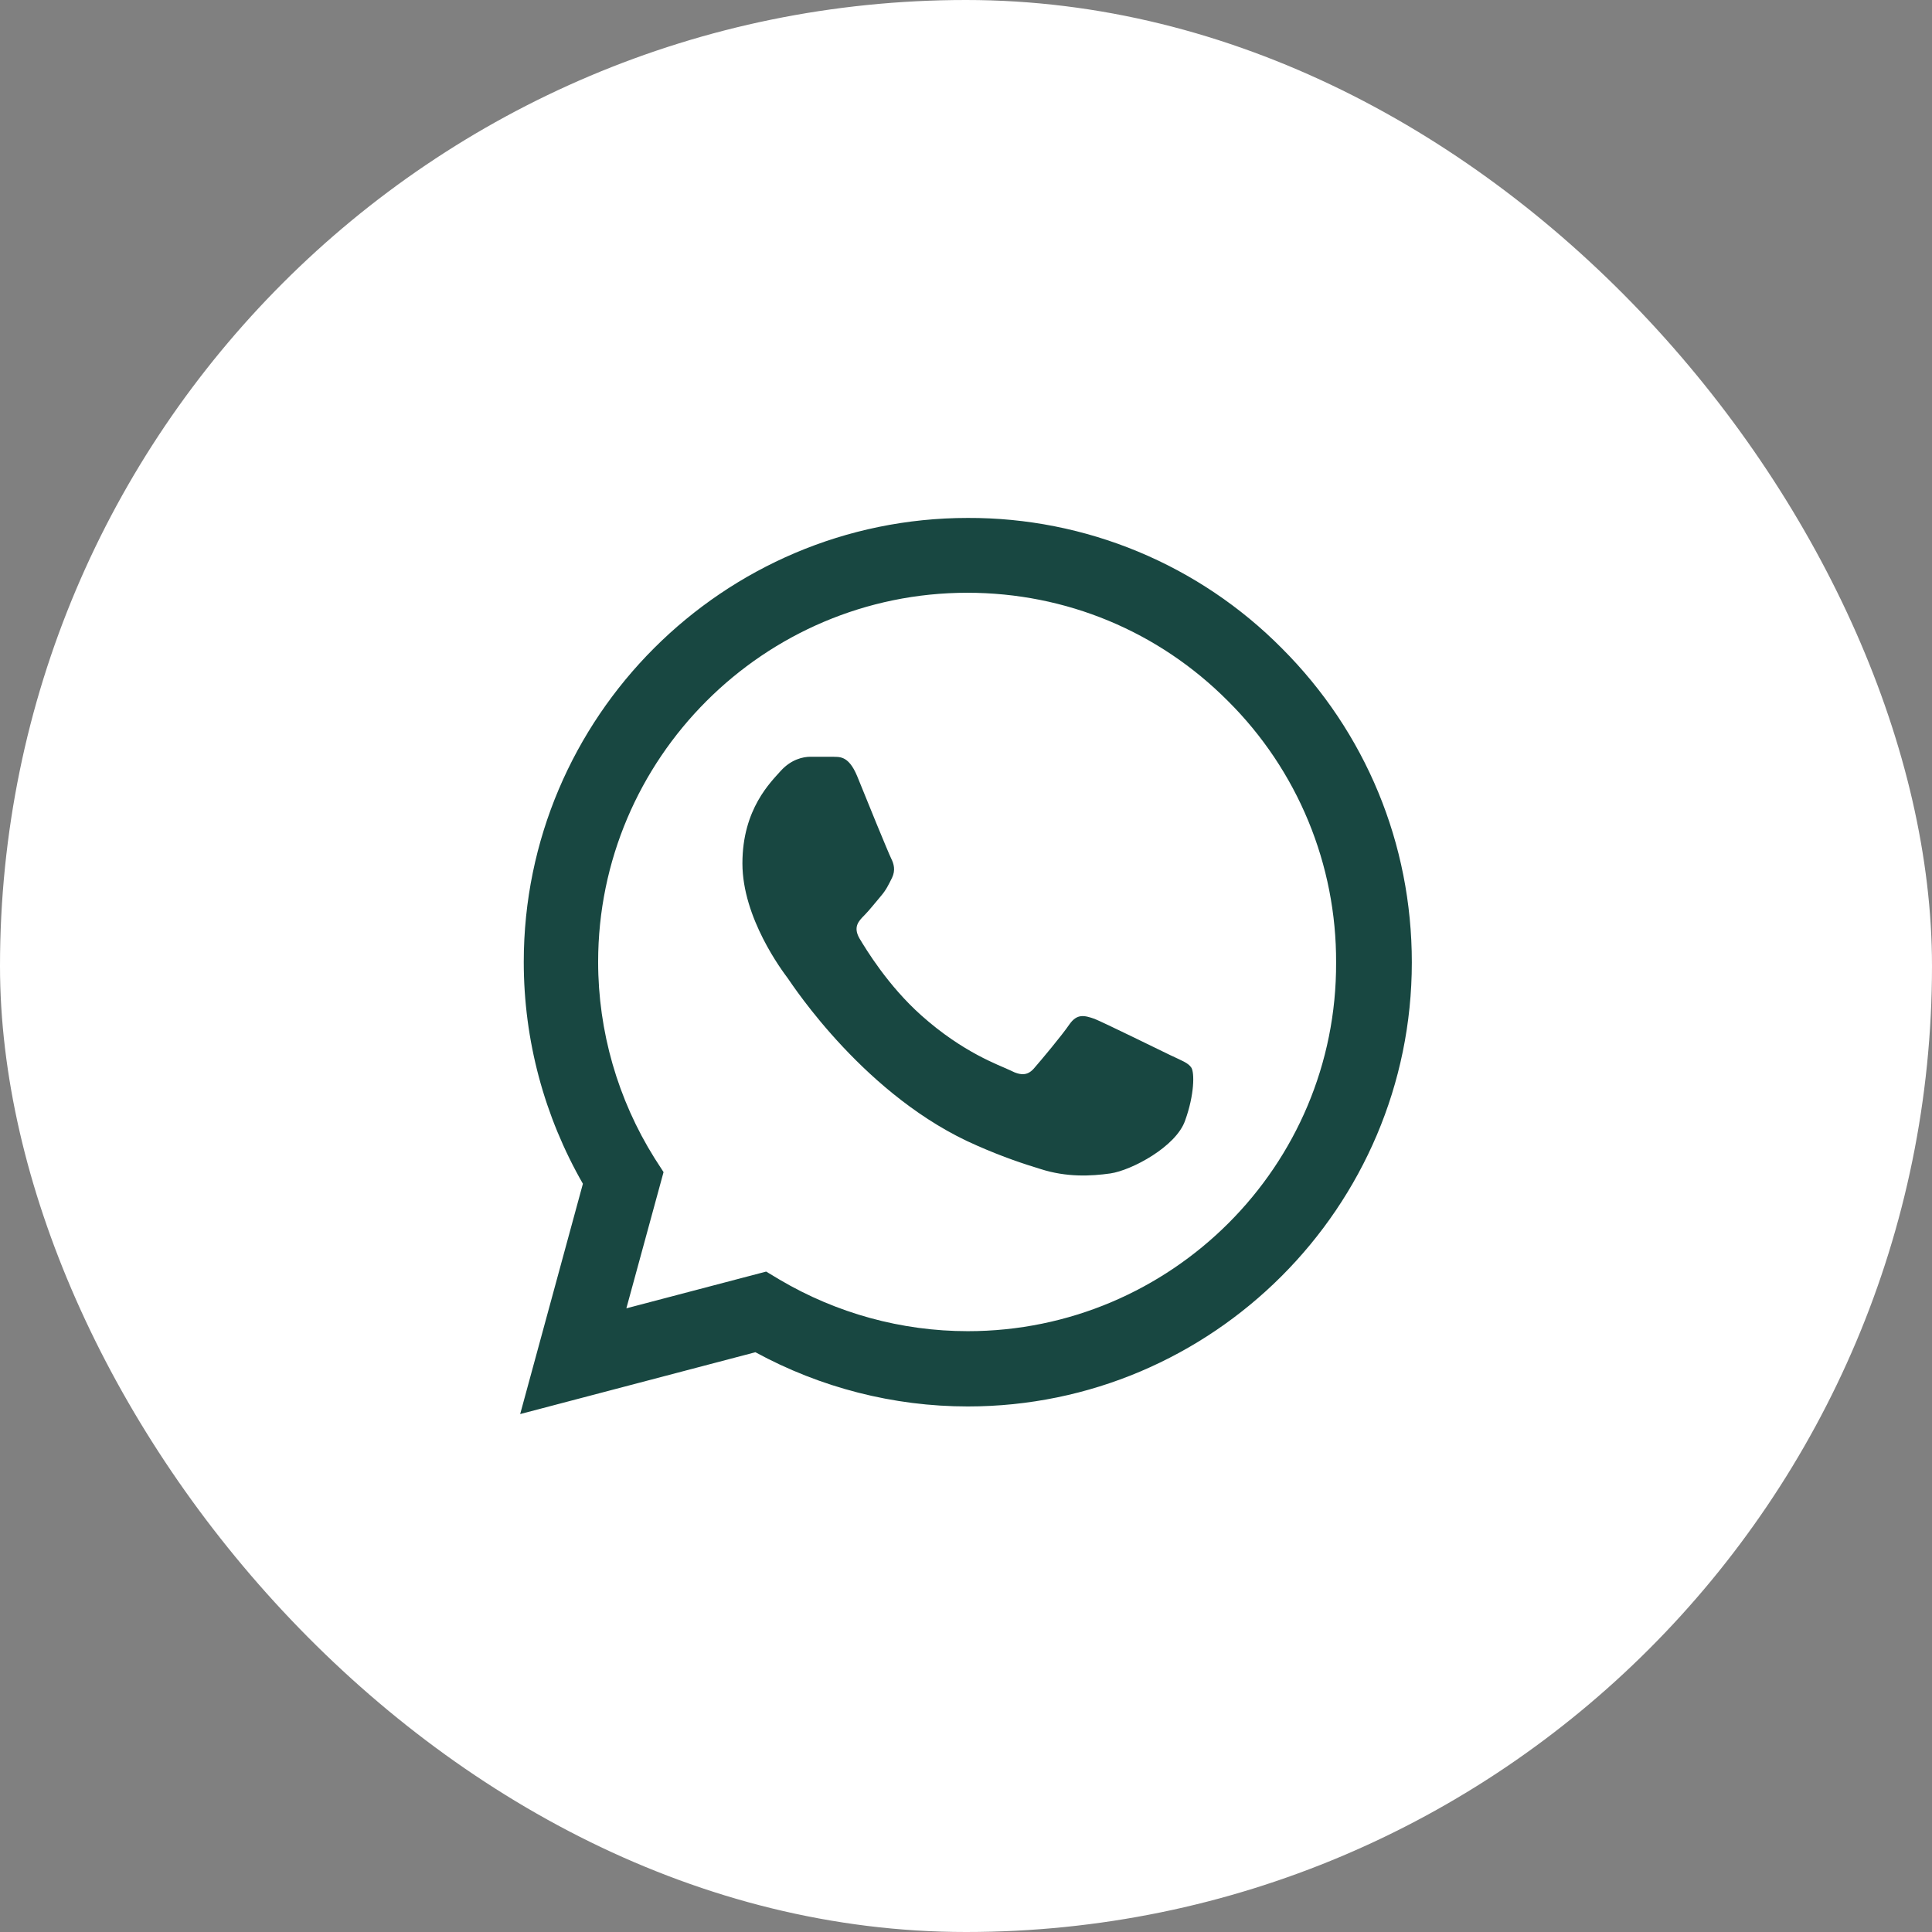
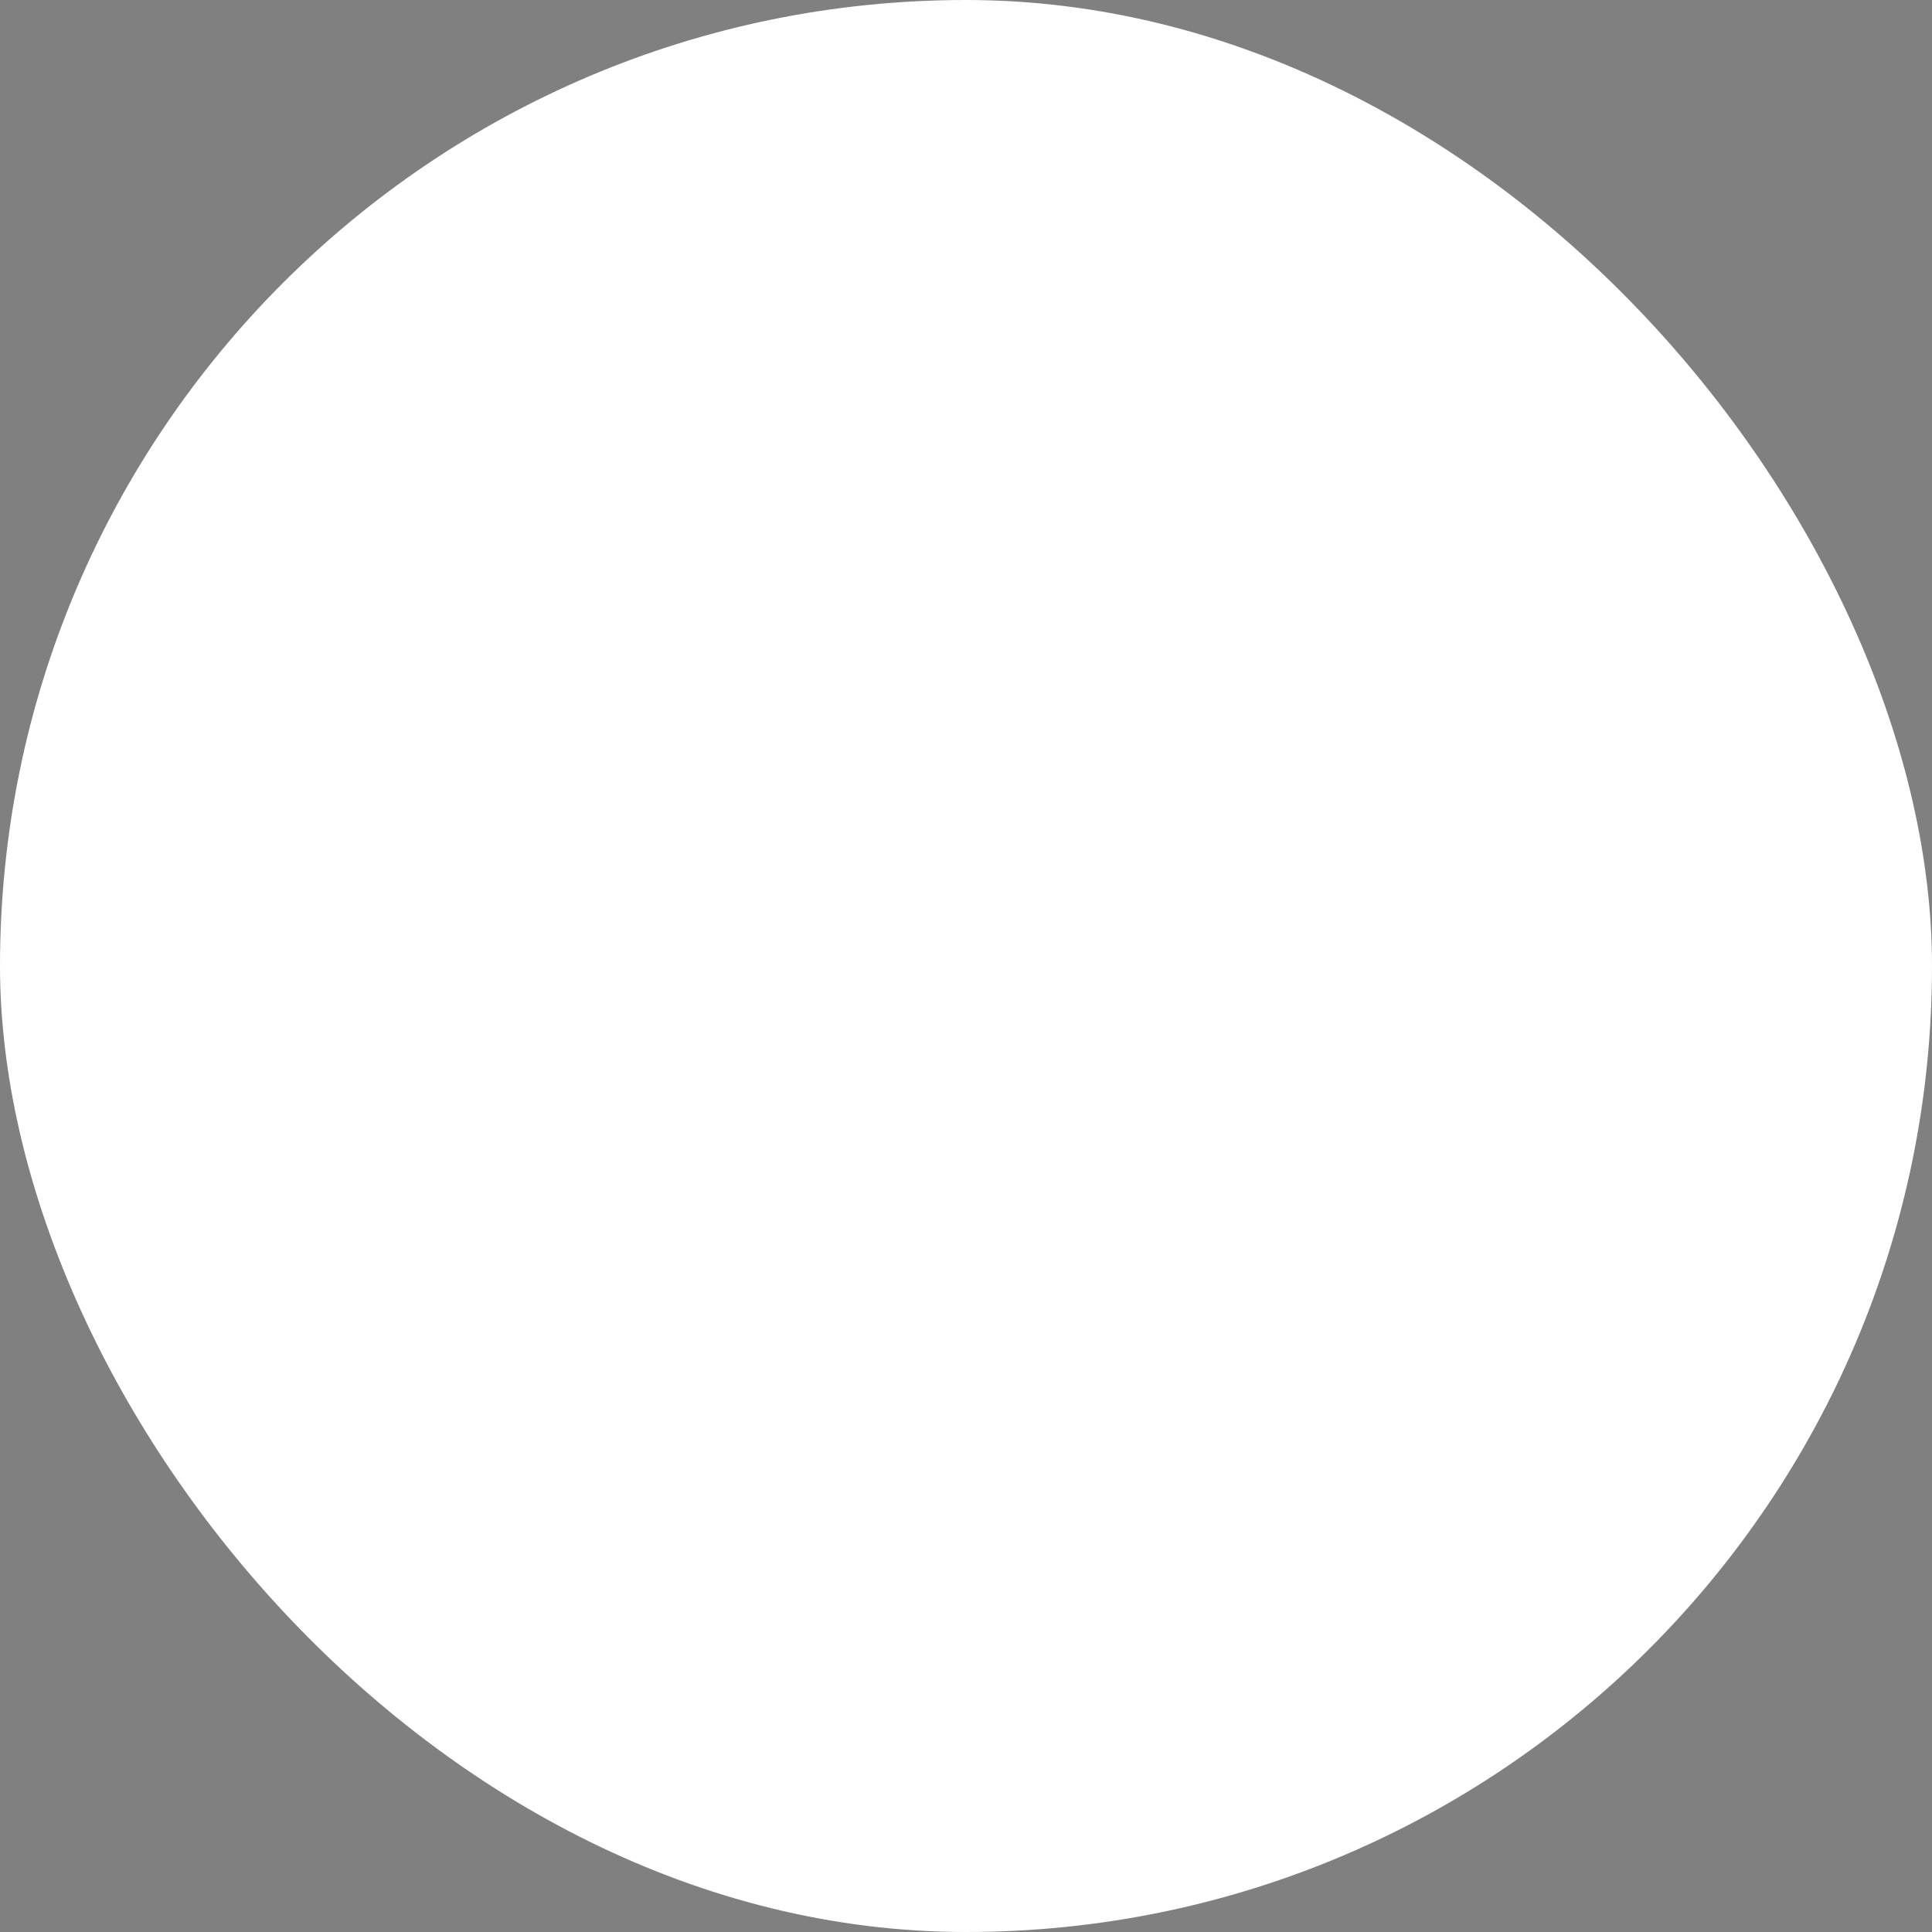
<svg xmlns="http://www.w3.org/2000/svg" width="424" height="424" viewBox="0 0 424 424" fill="none">
  <rect x="0" y="0" width="424" height="424" fill="#808080" stroke="none" />
  <rect width="424" height="424" rx="212" fill="white" />
-   <path d="M281.325 142.282C272.308 133.177 261.57 125.958 249.735 121.045C237.901 116.132 225.207 113.624 212.393 113.667C158.703 113.667 114.945 157.425 114.945 211.115C114.945 228.323 119.468 245.04 127.925 259.79L114.158 310.333L165.783 296.763C180.042 304.532 196.07 308.662 212.393 308.662C266.083 308.662 309.842 264.903 309.842 211.213C309.842 185.155 299.713 160.67 281.325 142.282ZM212.393 292.142C197.84 292.142 183.582 288.208 171.093 280.833L168.143 279.063L137.463 287.127L145.625 257.233L143.658 254.185C135.571 241.274 131.277 226.349 131.268 211.115C131.268 166.472 167.652 130.088 212.295 130.088C233.928 130.088 254.283 138.545 269.525 153.885C277.073 161.396 283.055 170.332 287.123 180.173C291.191 190.014 293.264 200.565 293.223 211.213C293.42 255.857 257.037 292.142 212.393 292.142ZM256.84 231.568C254.382 230.388 242.385 224.488 240.222 223.603C237.96 222.817 236.387 222.423 234.715 224.783C233.043 227.242 228.422 232.748 227.045 234.322C225.668 235.993 224.193 236.19 221.735 234.912C219.277 233.732 211.41 231.077 202.167 222.817C194.89 216.327 190.072 208.362 188.597 205.903C187.22 203.445 188.4 202.167 189.678 200.888C190.76 199.807 192.137 198.037 193.317 196.66C194.497 195.283 194.988 194.202 195.775 192.628C196.562 190.957 196.168 189.58 195.578 188.4C194.988 187.22 190.072 175.223 188.105 170.307C186.138 165.587 184.073 166.177 182.598 166.078H177.878C176.207 166.078 173.65 166.668 171.388 169.127C169.225 171.585 162.932 177.485 162.932 189.482C162.932 201.478 171.683 213.082 172.863 214.655C174.043 216.327 190.072 240.91 214.458 251.432C220.26 253.988 224.783 255.463 228.323 256.545C234.125 258.413 239.435 258.118 243.663 257.528C248.383 256.84 258.118 251.628 260.085 245.925C262.15 240.222 262.15 235.403 261.462 234.322C260.773 233.24 259.298 232.748 256.84 231.568Z" fill="#184741" />
</svg>